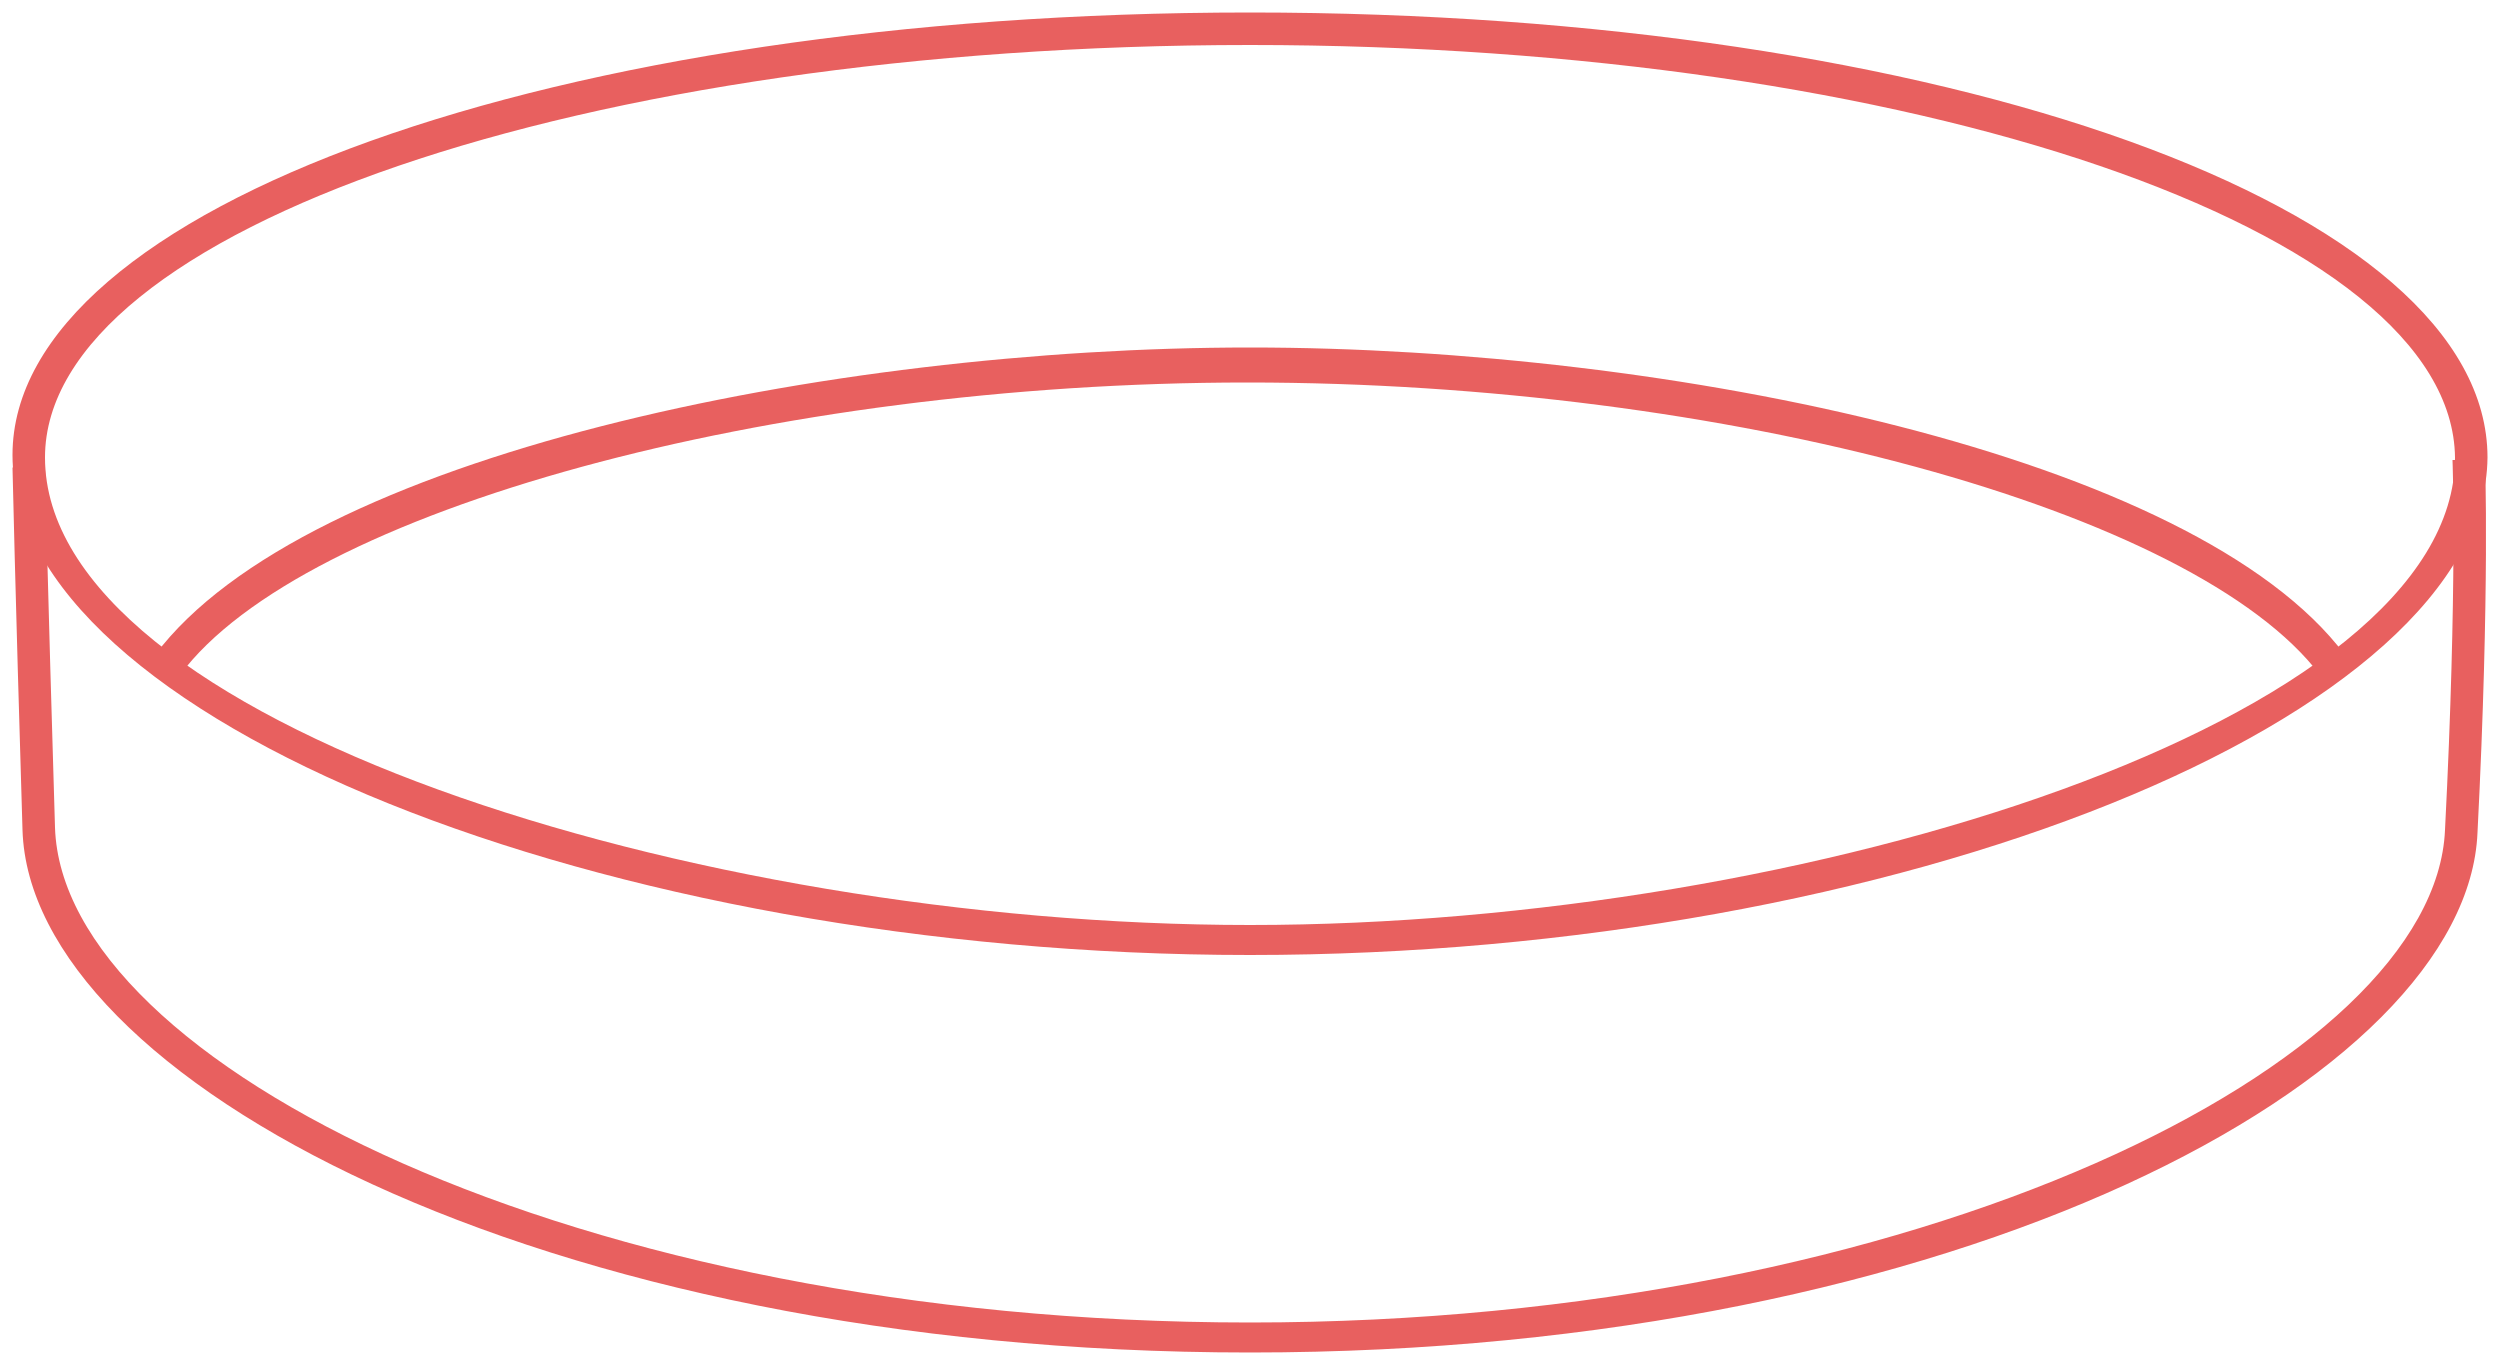
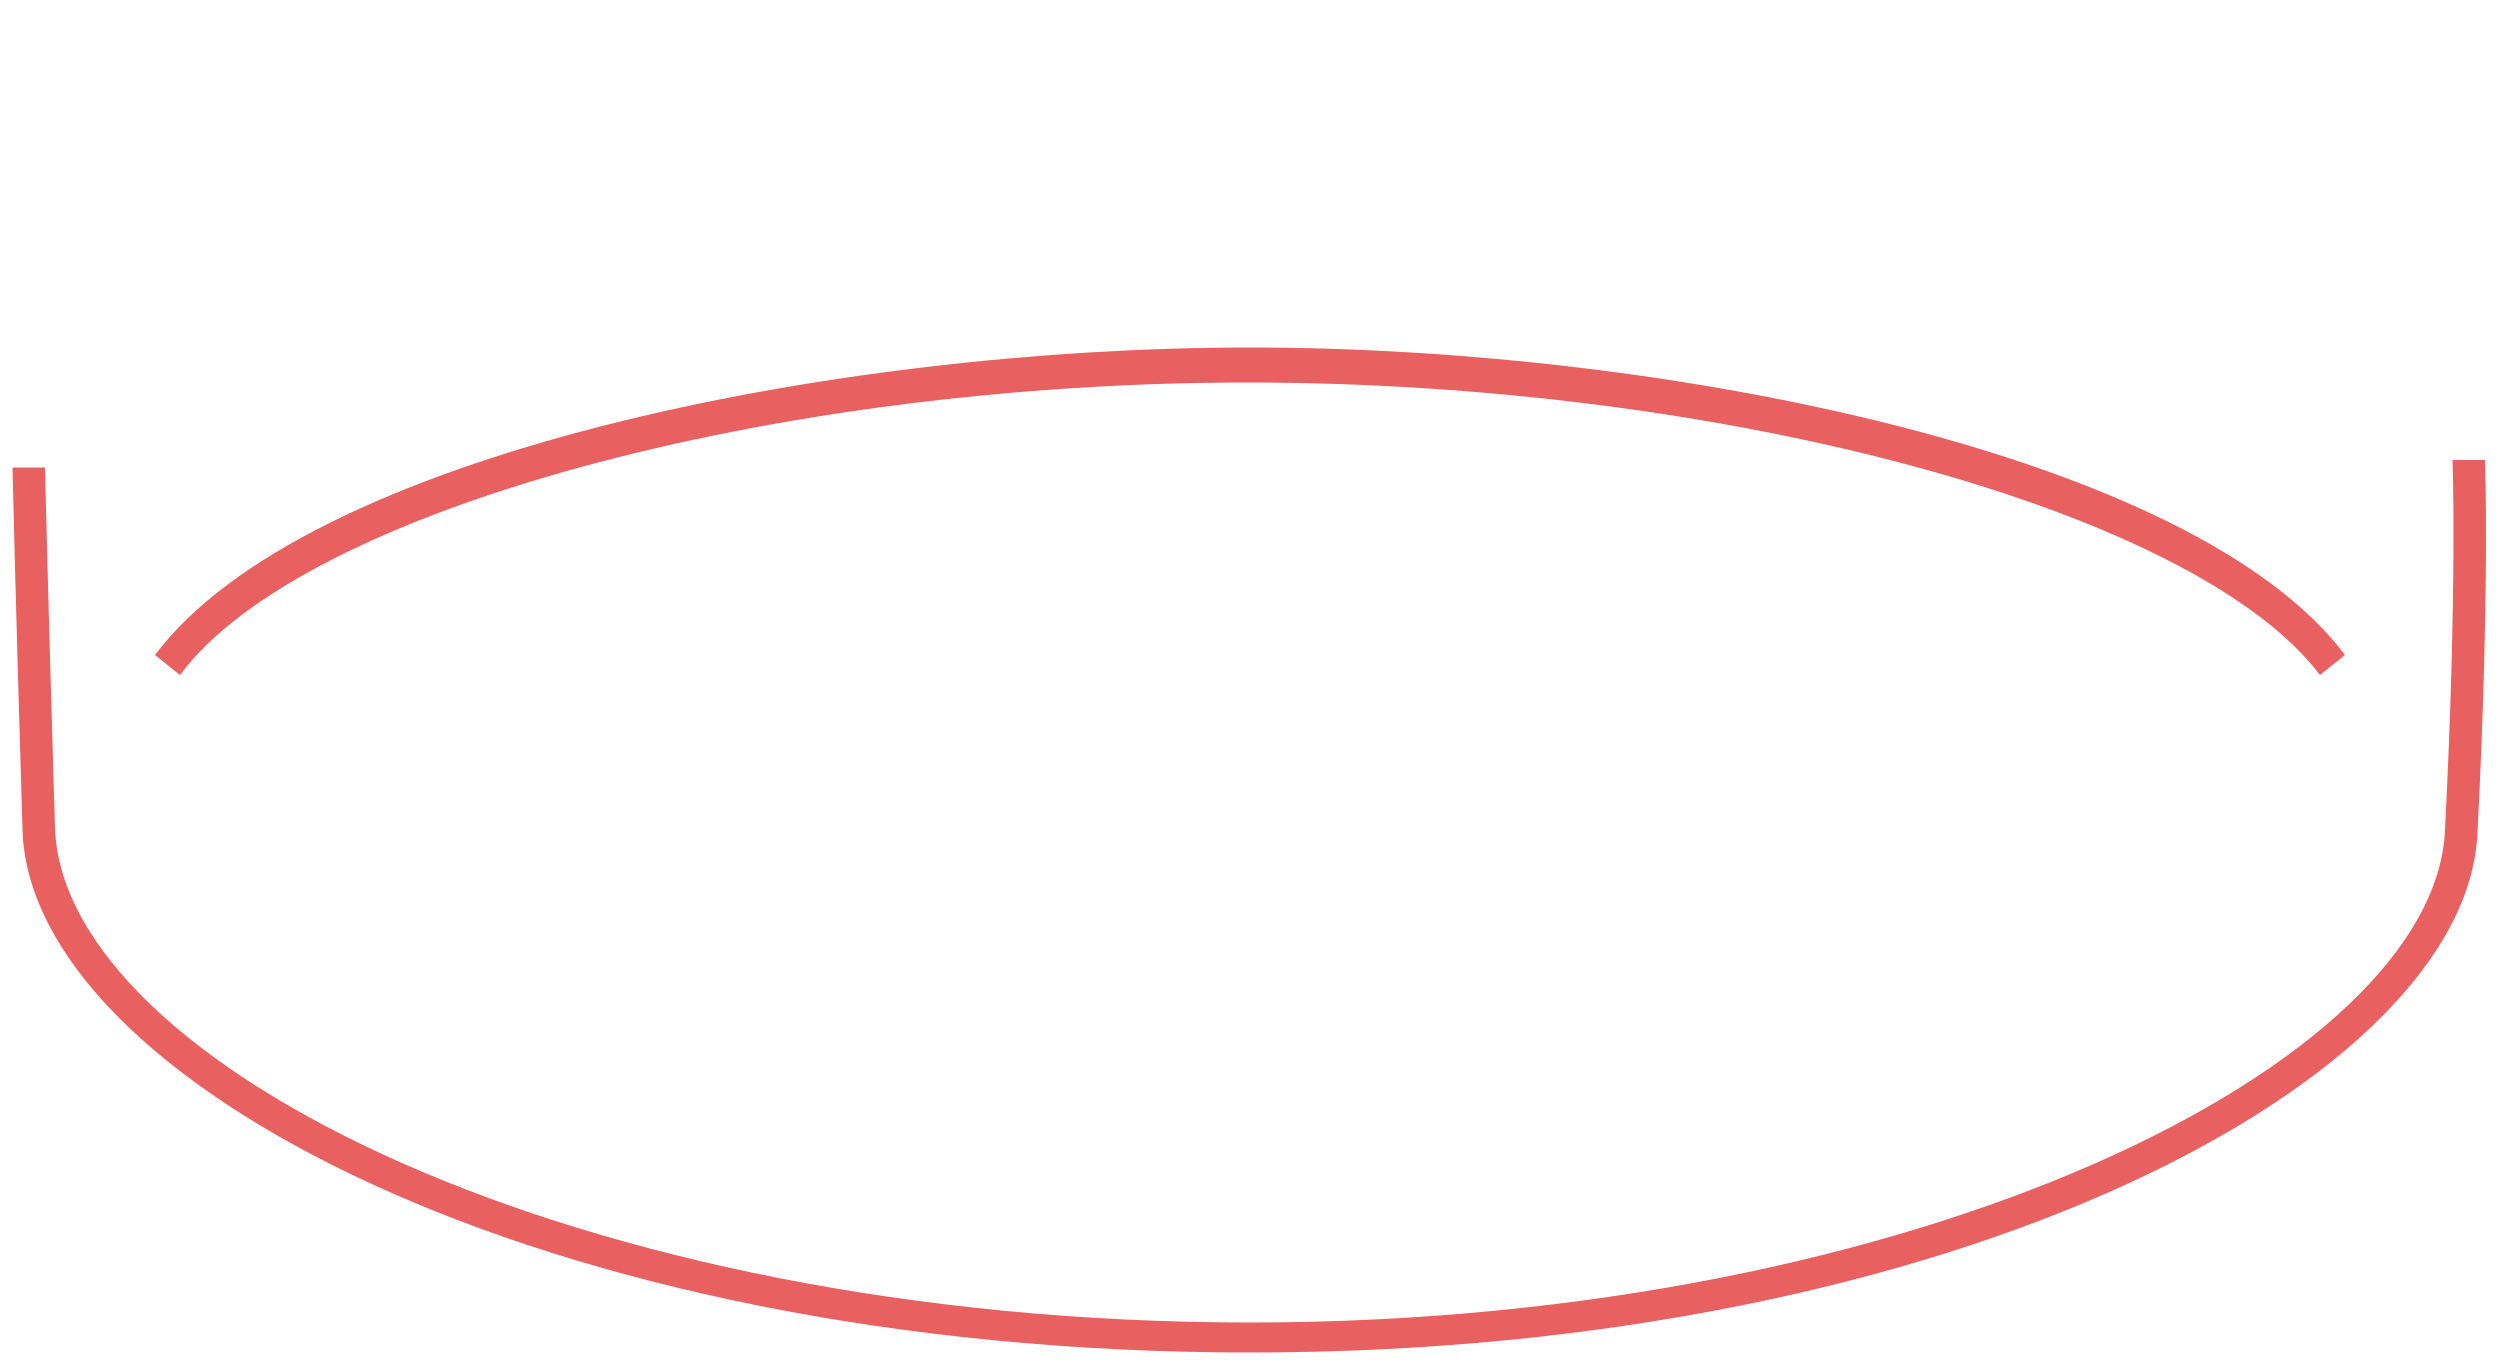
<svg xmlns="http://www.w3.org/2000/svg" version="1.1" id="Ebene_1" x="0px" y="0px" viewBox="0 0 100 54.6" style="enable-background:new 0 0 100 54.6;" xml:space="preserve">
  <style type="text/css">
	.st0{fill:#E8605F;}
</style>
  <g>
    <g>
      <path class="st0" d="M50,54.1c-28.5,0-48.8-11-49.1-20.9c-0.3-9.9-0.4-14.5-0.4-14.5l1.3,0c0,0,0.1,4.5,0.4,14.4    C2.5,42.5,23,52.9,50,52.9c26.8,0,47.4-10.4,47.8-19.7c0.5-9.8,0.3-14.8,0.3-14.8l1.3,0c0,0,0.2,5.1-0.3,14.9    C98.7,43.1,78.4,54.1,50,54.1z M7.2,27l-1-0.8c6-8,27-12.3,43.8-12.3l0,0c0,0,0,0,0,0c16.8,0,37.8,4.3,43.8,12.3l-1,0.8    C87.8,20.4,69,15.3,49.9,15.3C30.9,15.3,12.1,20.4,7.2,27z" />
    </g>
    <g>
-       <path class="st0" d="M50,38.2c-25.9,0-49.5-9.5-49.5-20C0.5,8.3,22.2,0.5,50,0.5s49.5,7.8,49.5,17.8C99.4,28.7,75.9,38.2,50,38.2z     M50,1.8C23.4,1.8,1.8,9.2,1.8,18.3C1.8,28.8,27.7,37,50,37s48.2-8.2,48.2-18.7C98.1,9.2,76.5,1.8,50,1.8z" />
-     </g>
+       </g>
  </g>
</svg>